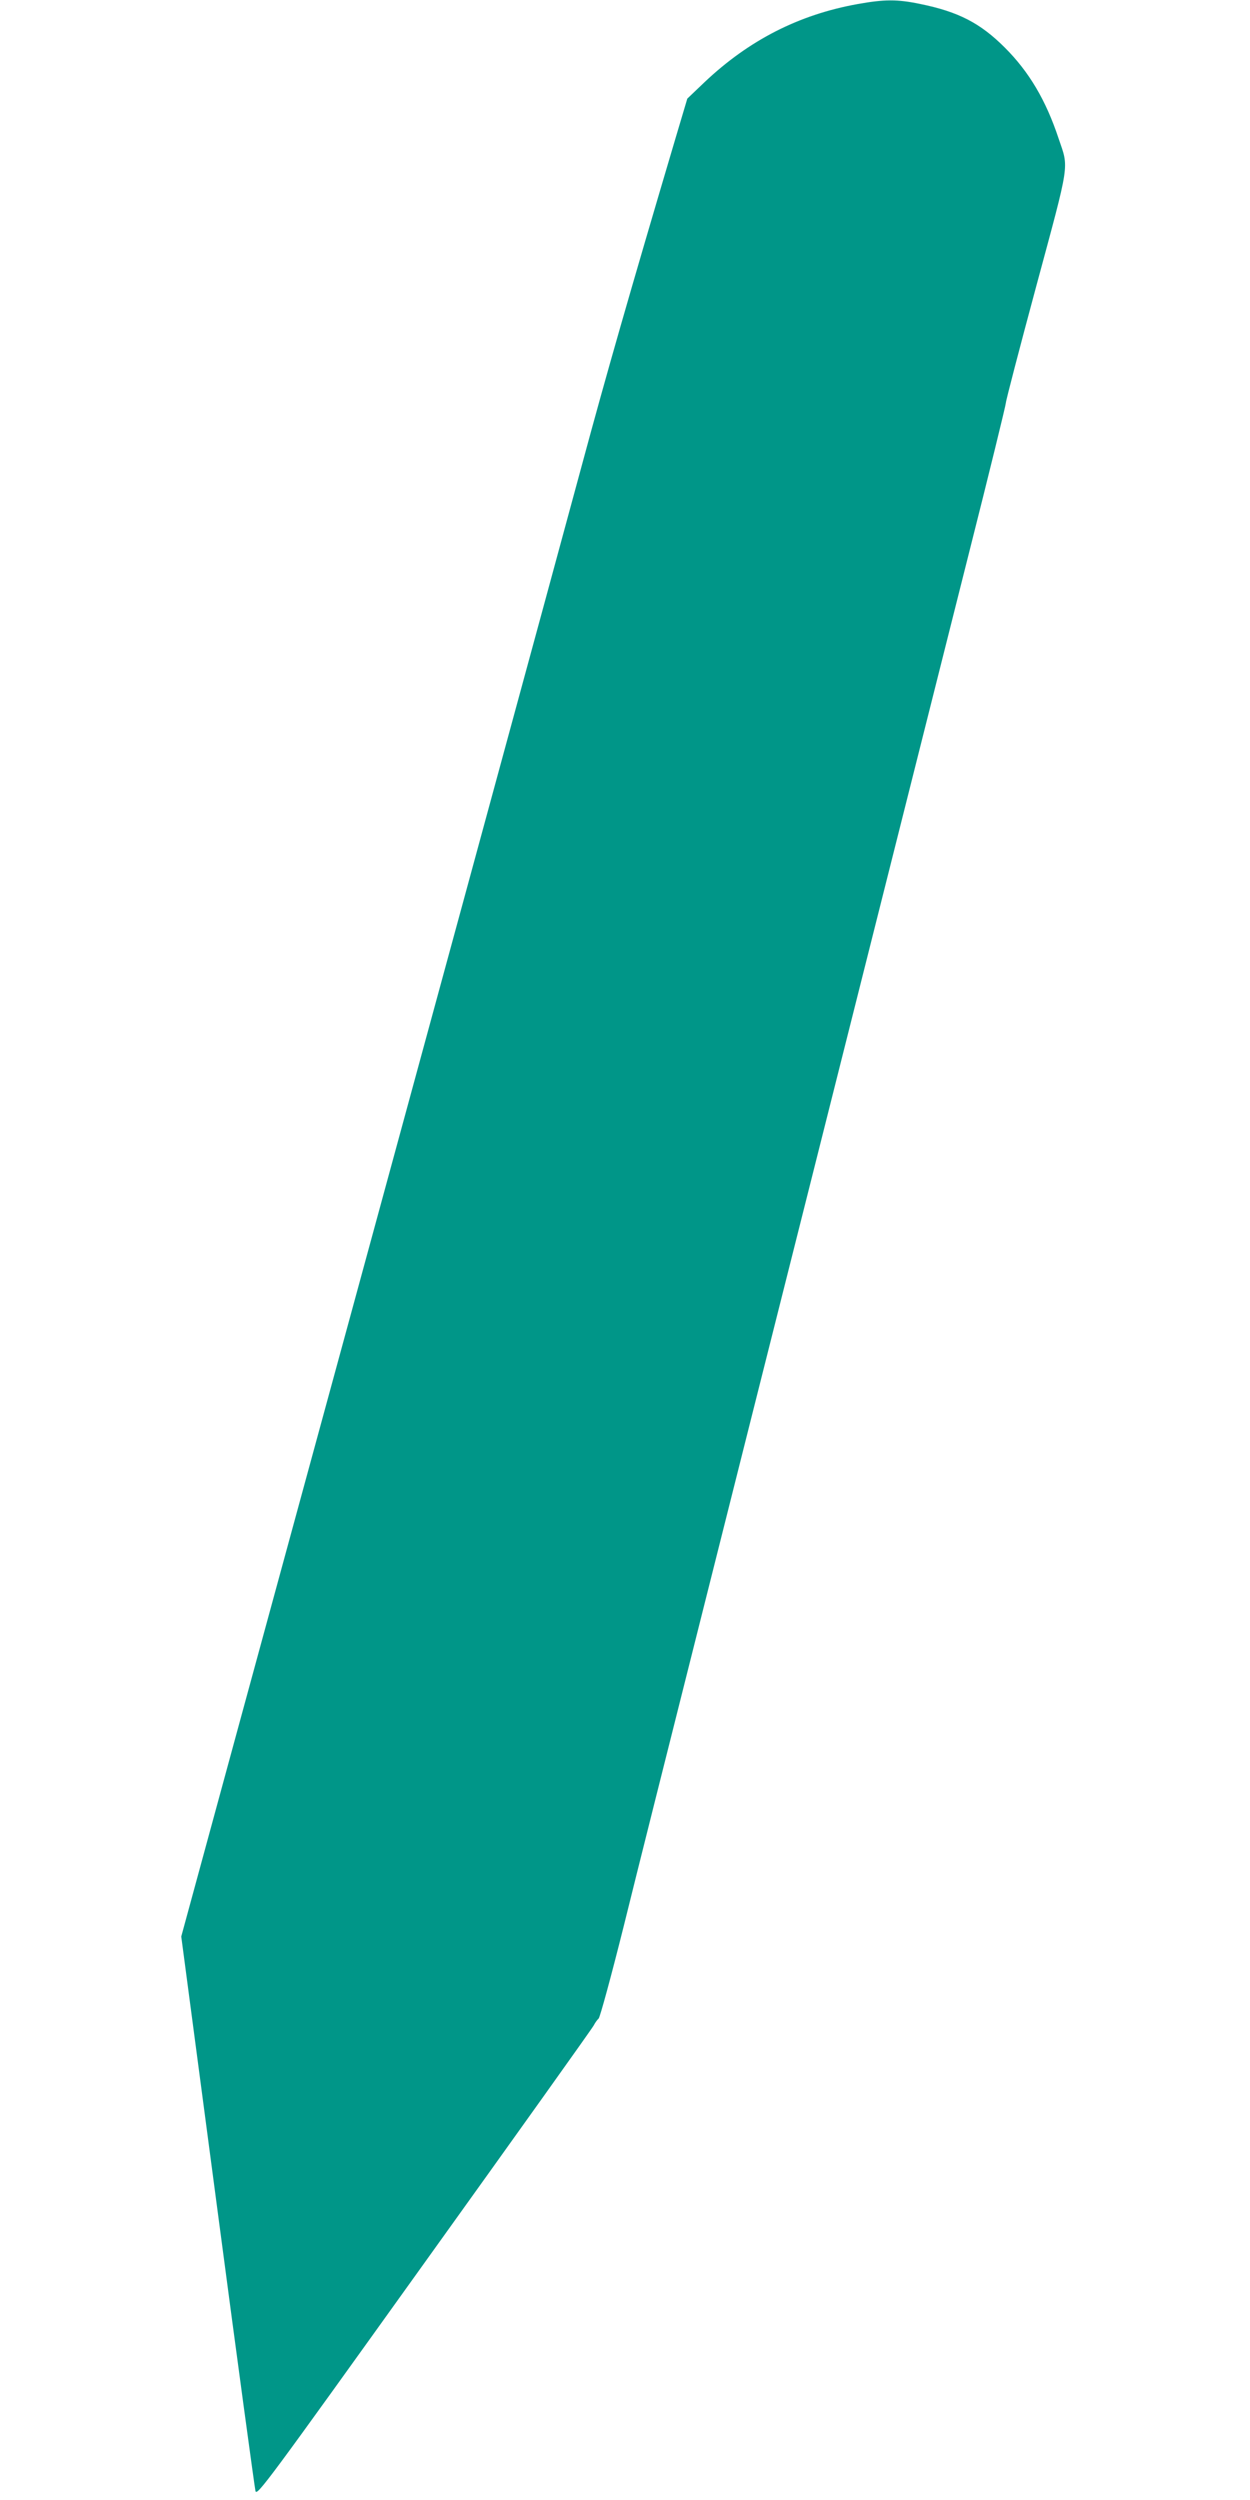
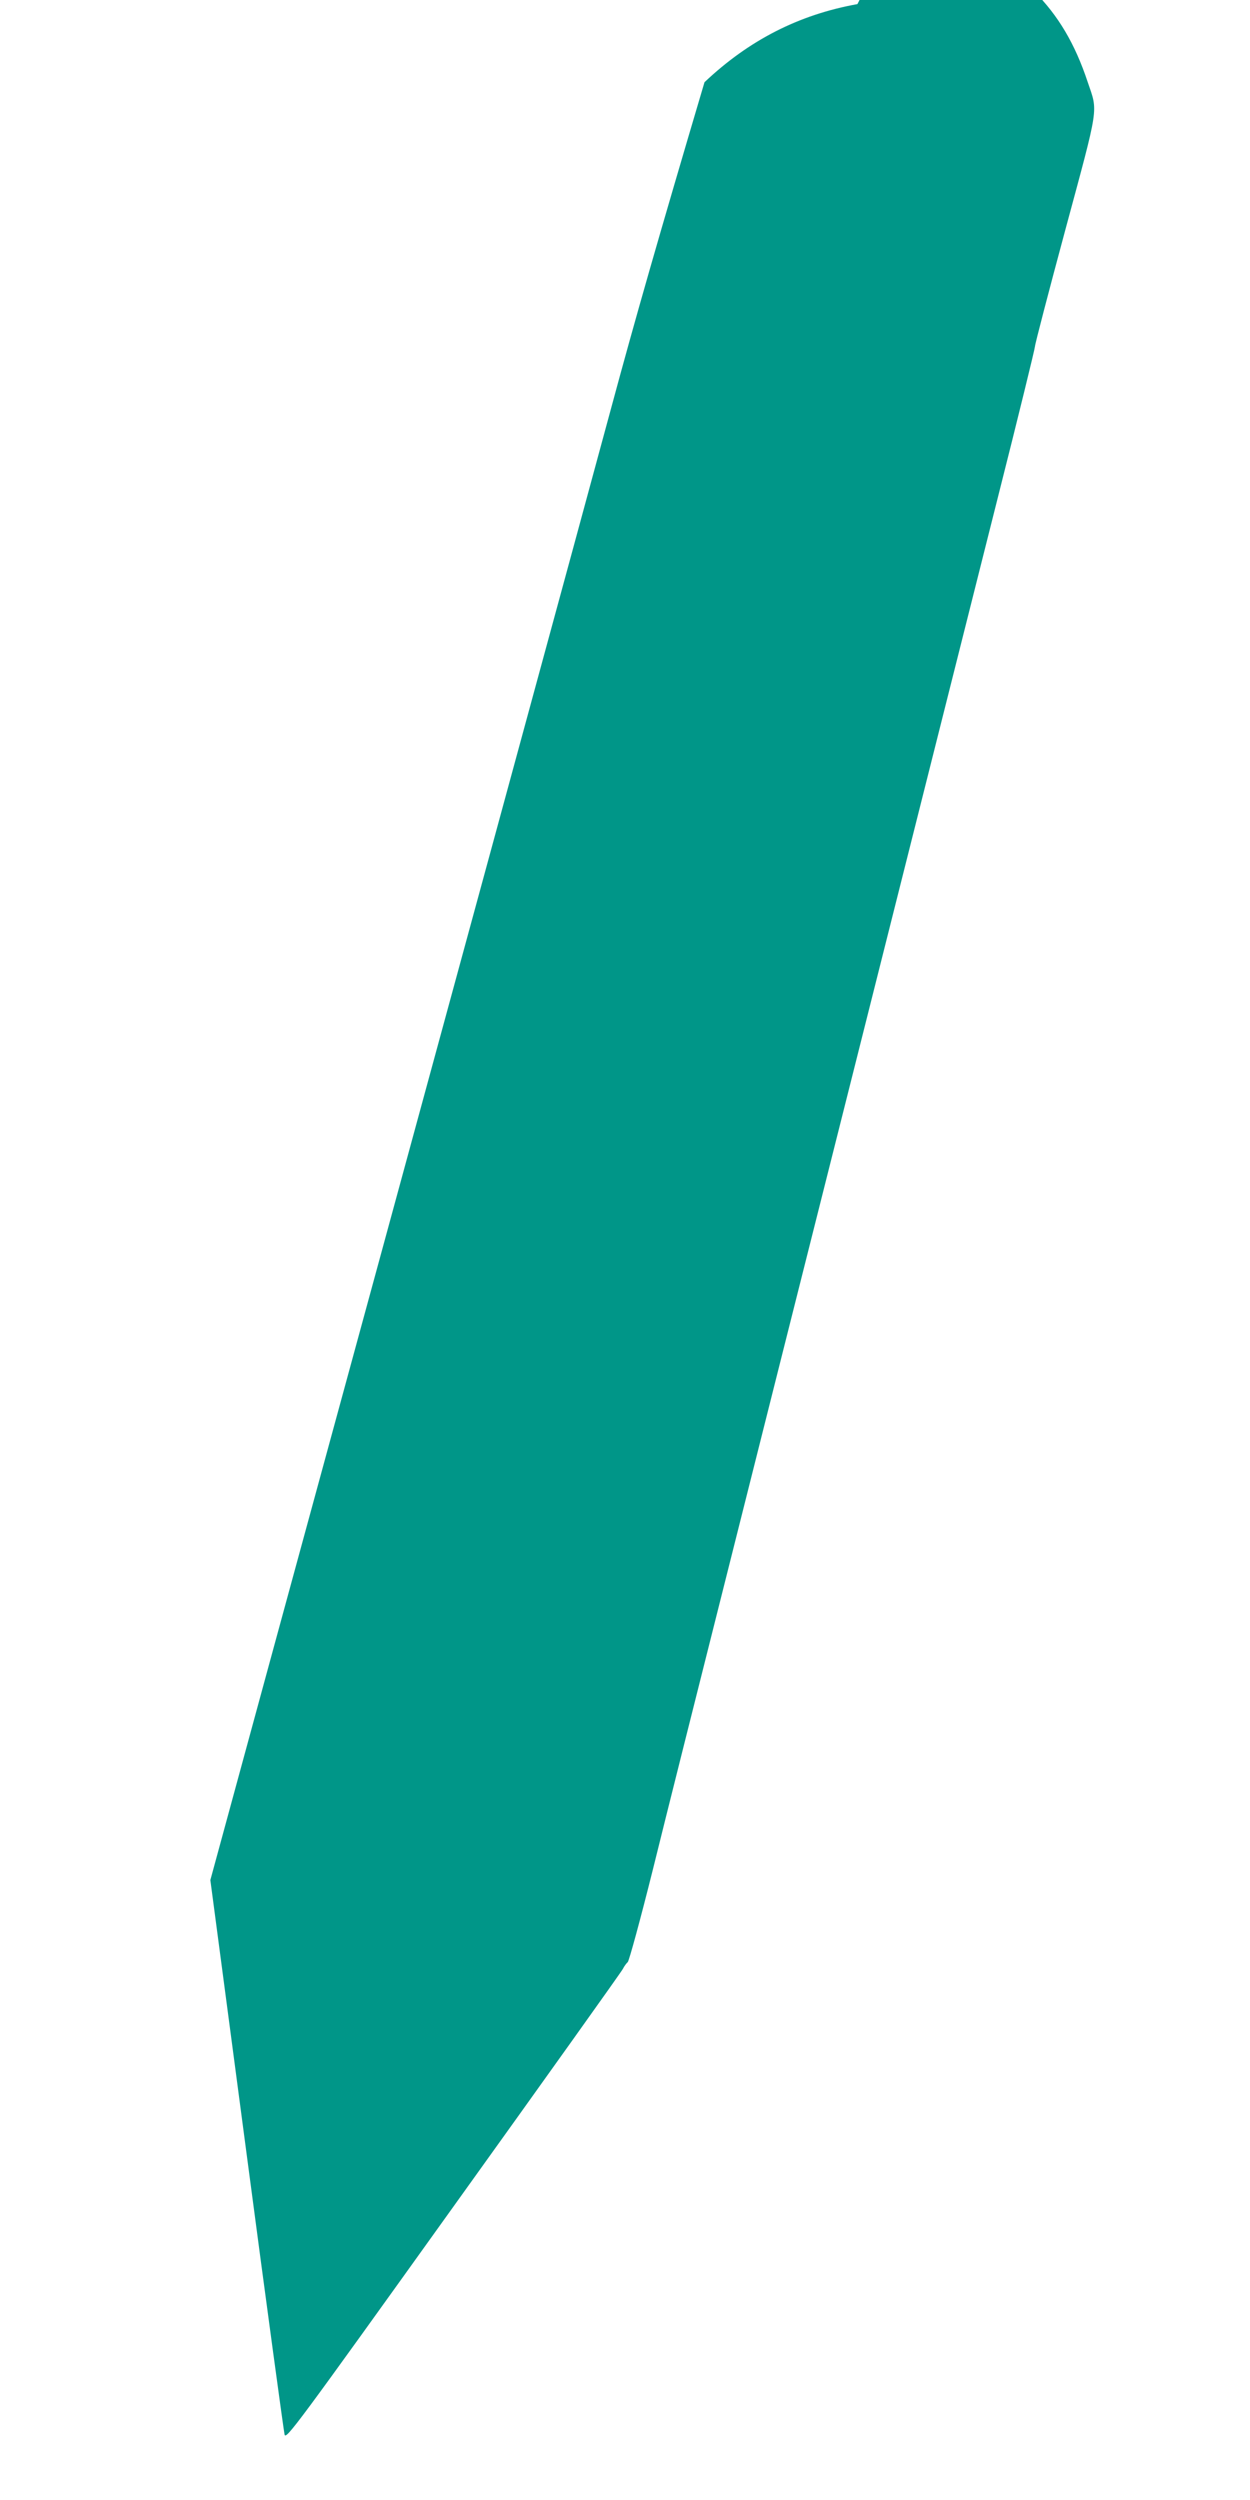
<svg xmlns="http://www.w3.org/2000/svg" version="1.0" width="640pt" height="1280pt" viewBox="0 0 640 1280" preserveAspectRatio="xMidYMid meet">
  <g transform="translate(0,1280) scale(0.1,-0.1)" fill="#009688" stroke="none">
-     <path d="M4390 12779 c-300 -54 -556 -185 -783 -400 l-88 -84 -61 -205 c-236 -797 -354 -1209 -477 -1665 -65 -243 -1003 -3689 -1733 -6365 l-320 -1175 186 -1405 c102 -773 190 -1418 194 -1434 7 -28 60 44 863 1165 471 657 862 1205 869 1219 7 14 19 30 25 35 7 6 65 219 129 475 63 256 235 940 381 1520 146 580 389 1548 541 2150 363 1443 612 2433 844 3354 105 415 190 763 190 773 0 11 70 280 156 599 174 645 167 599 114 755 -65 196 -151 341 -275 465 -126 126 -238 184 -435 224 -115 24 -182 24 -320 -1z" />
+     <path d="M4390 12779 c-300 -54 -556 -185 -783 -400 c-236 -797 -354 -1209 -477 -1665 -65 -243 -1003 -3689 -1733 -6365 l-320 -1175 186 -1405 c102 -773 190 -1418 194 -1434 7 -28 60 44 863 1165 471 657 862 1205 869 1219 7 14 19 30 25 35 7 6 65 219 129 475 63 256 235 940 381 1520 146 580 389 1548 541 2150 363 1443 612 2433 844 3354 105 415 190 763 190 773 0 11 70 280 156 599 174 645 167 599 114 755 -65 196 -151 341 -275 465 -126 126 -238 184 -435 224 -115 24 -182 24 -320 -1z" />
  </g>
</svg>